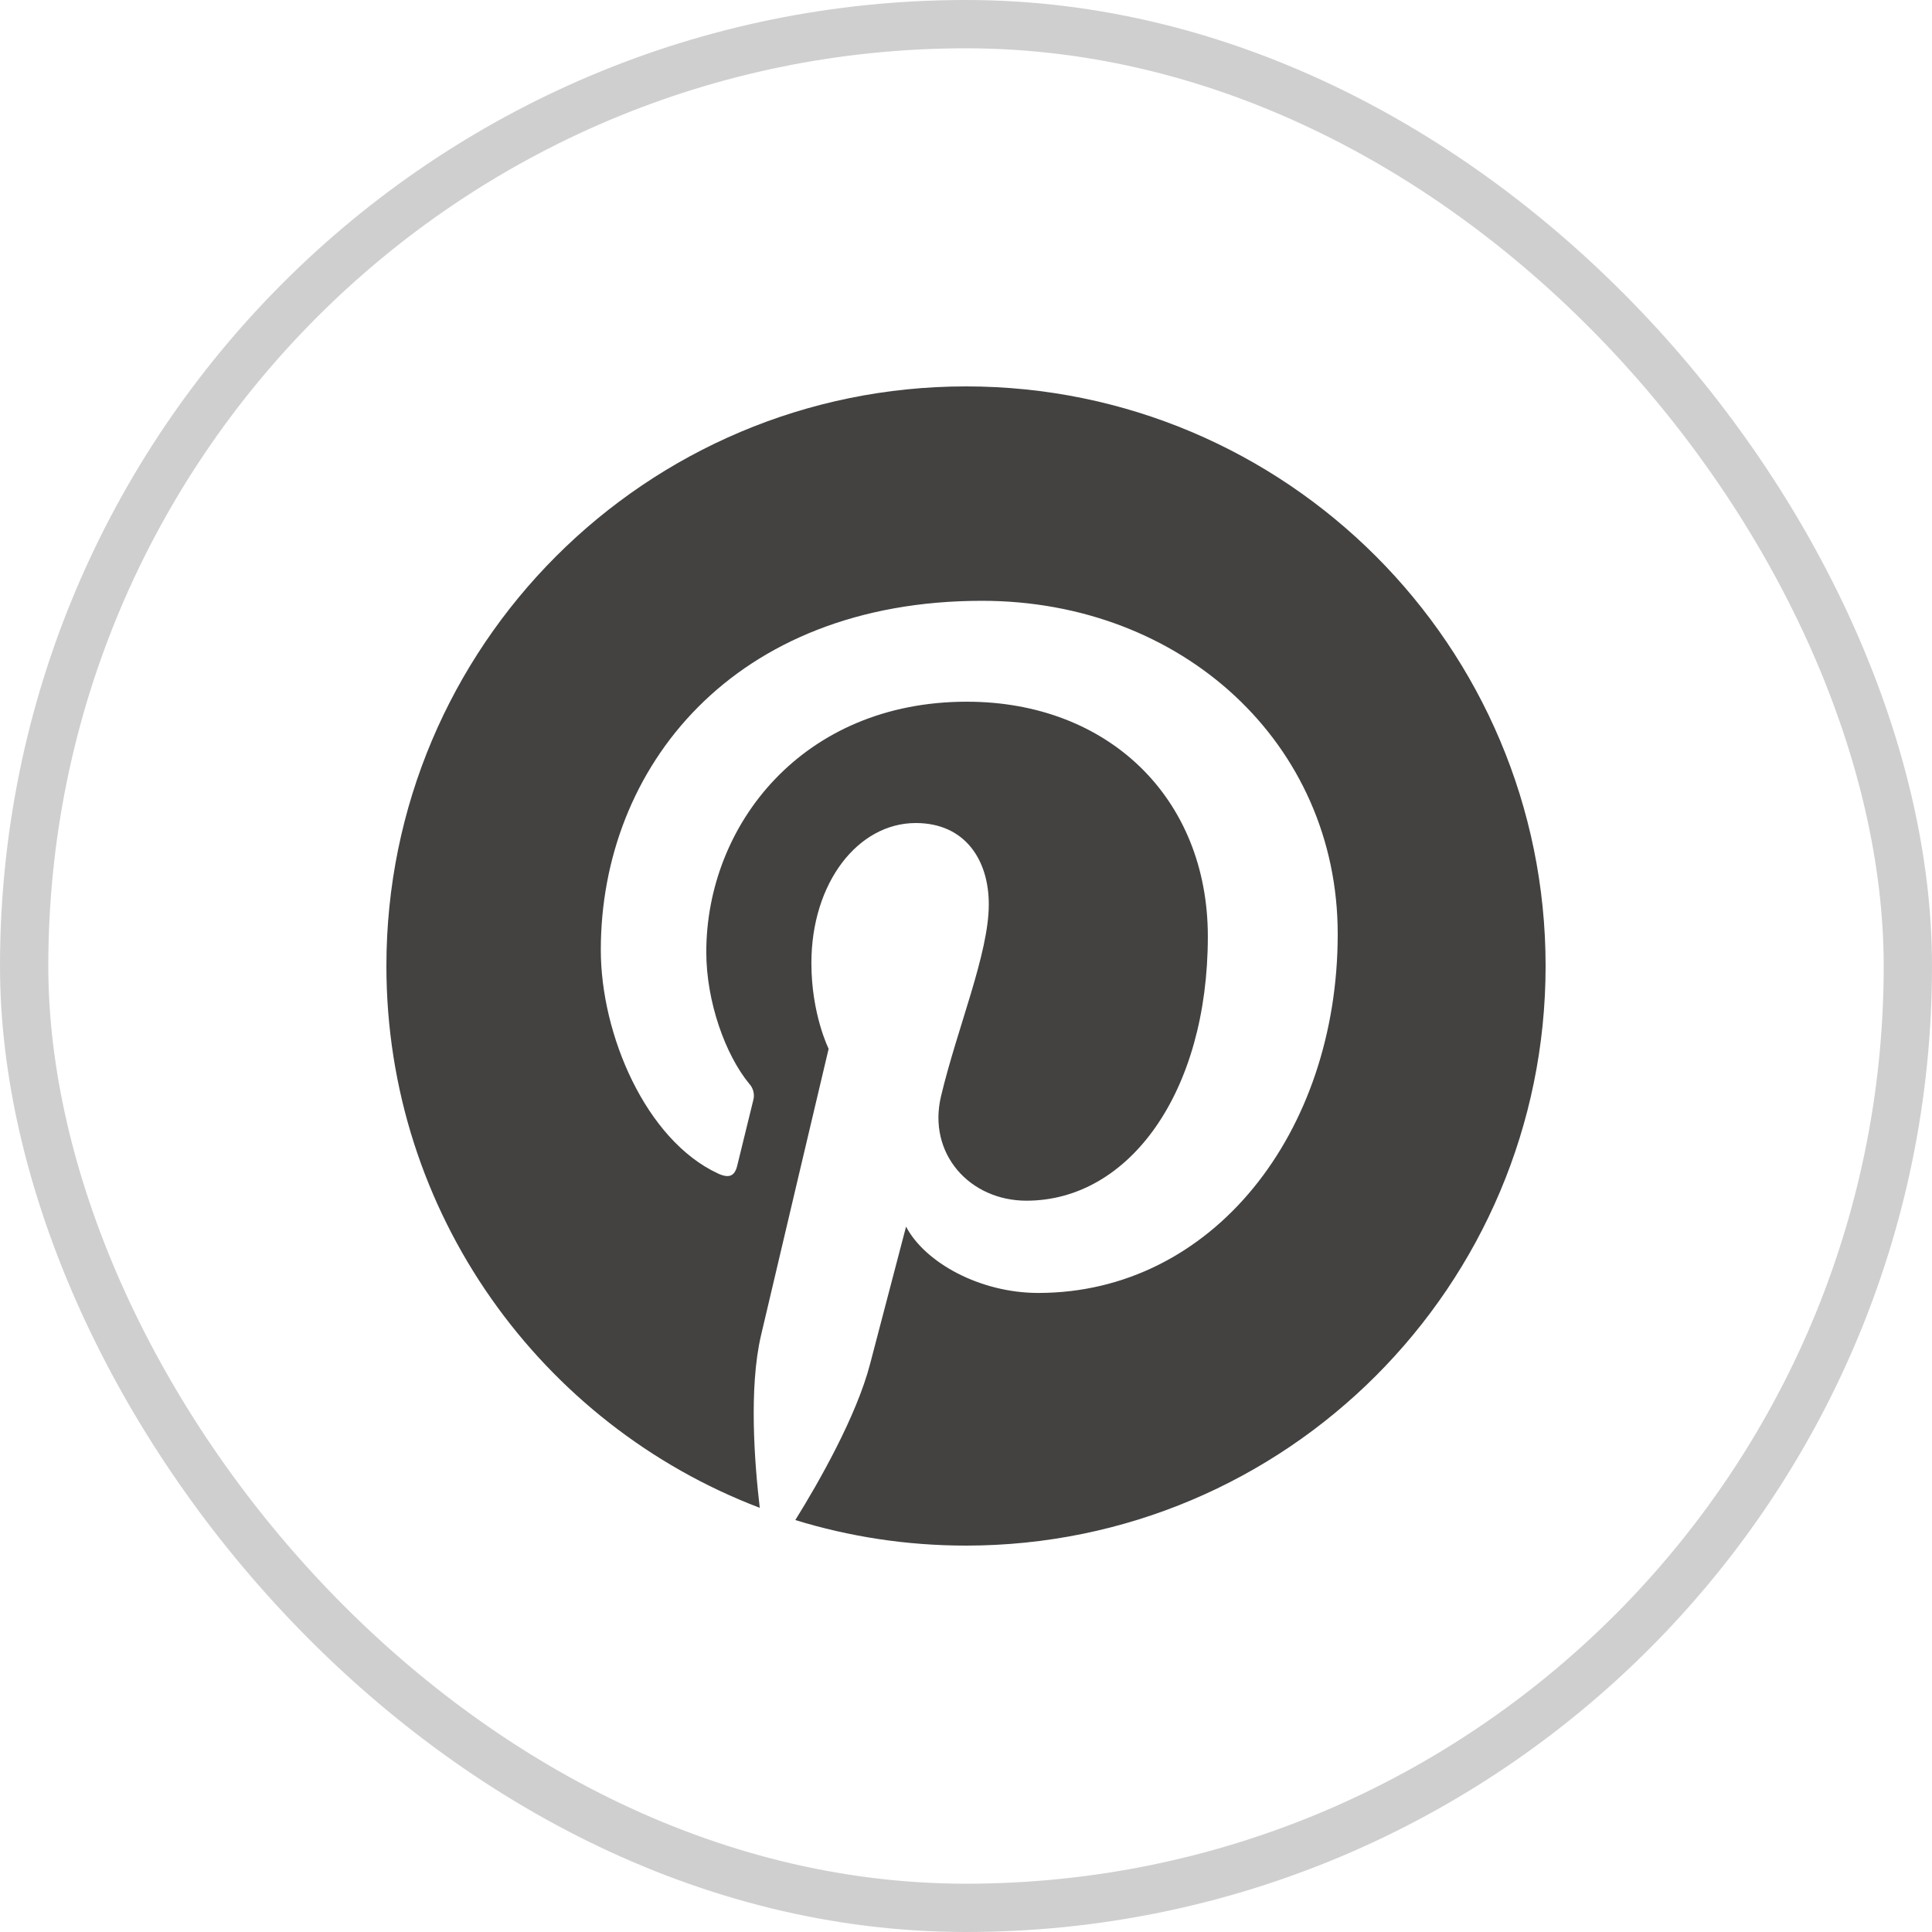
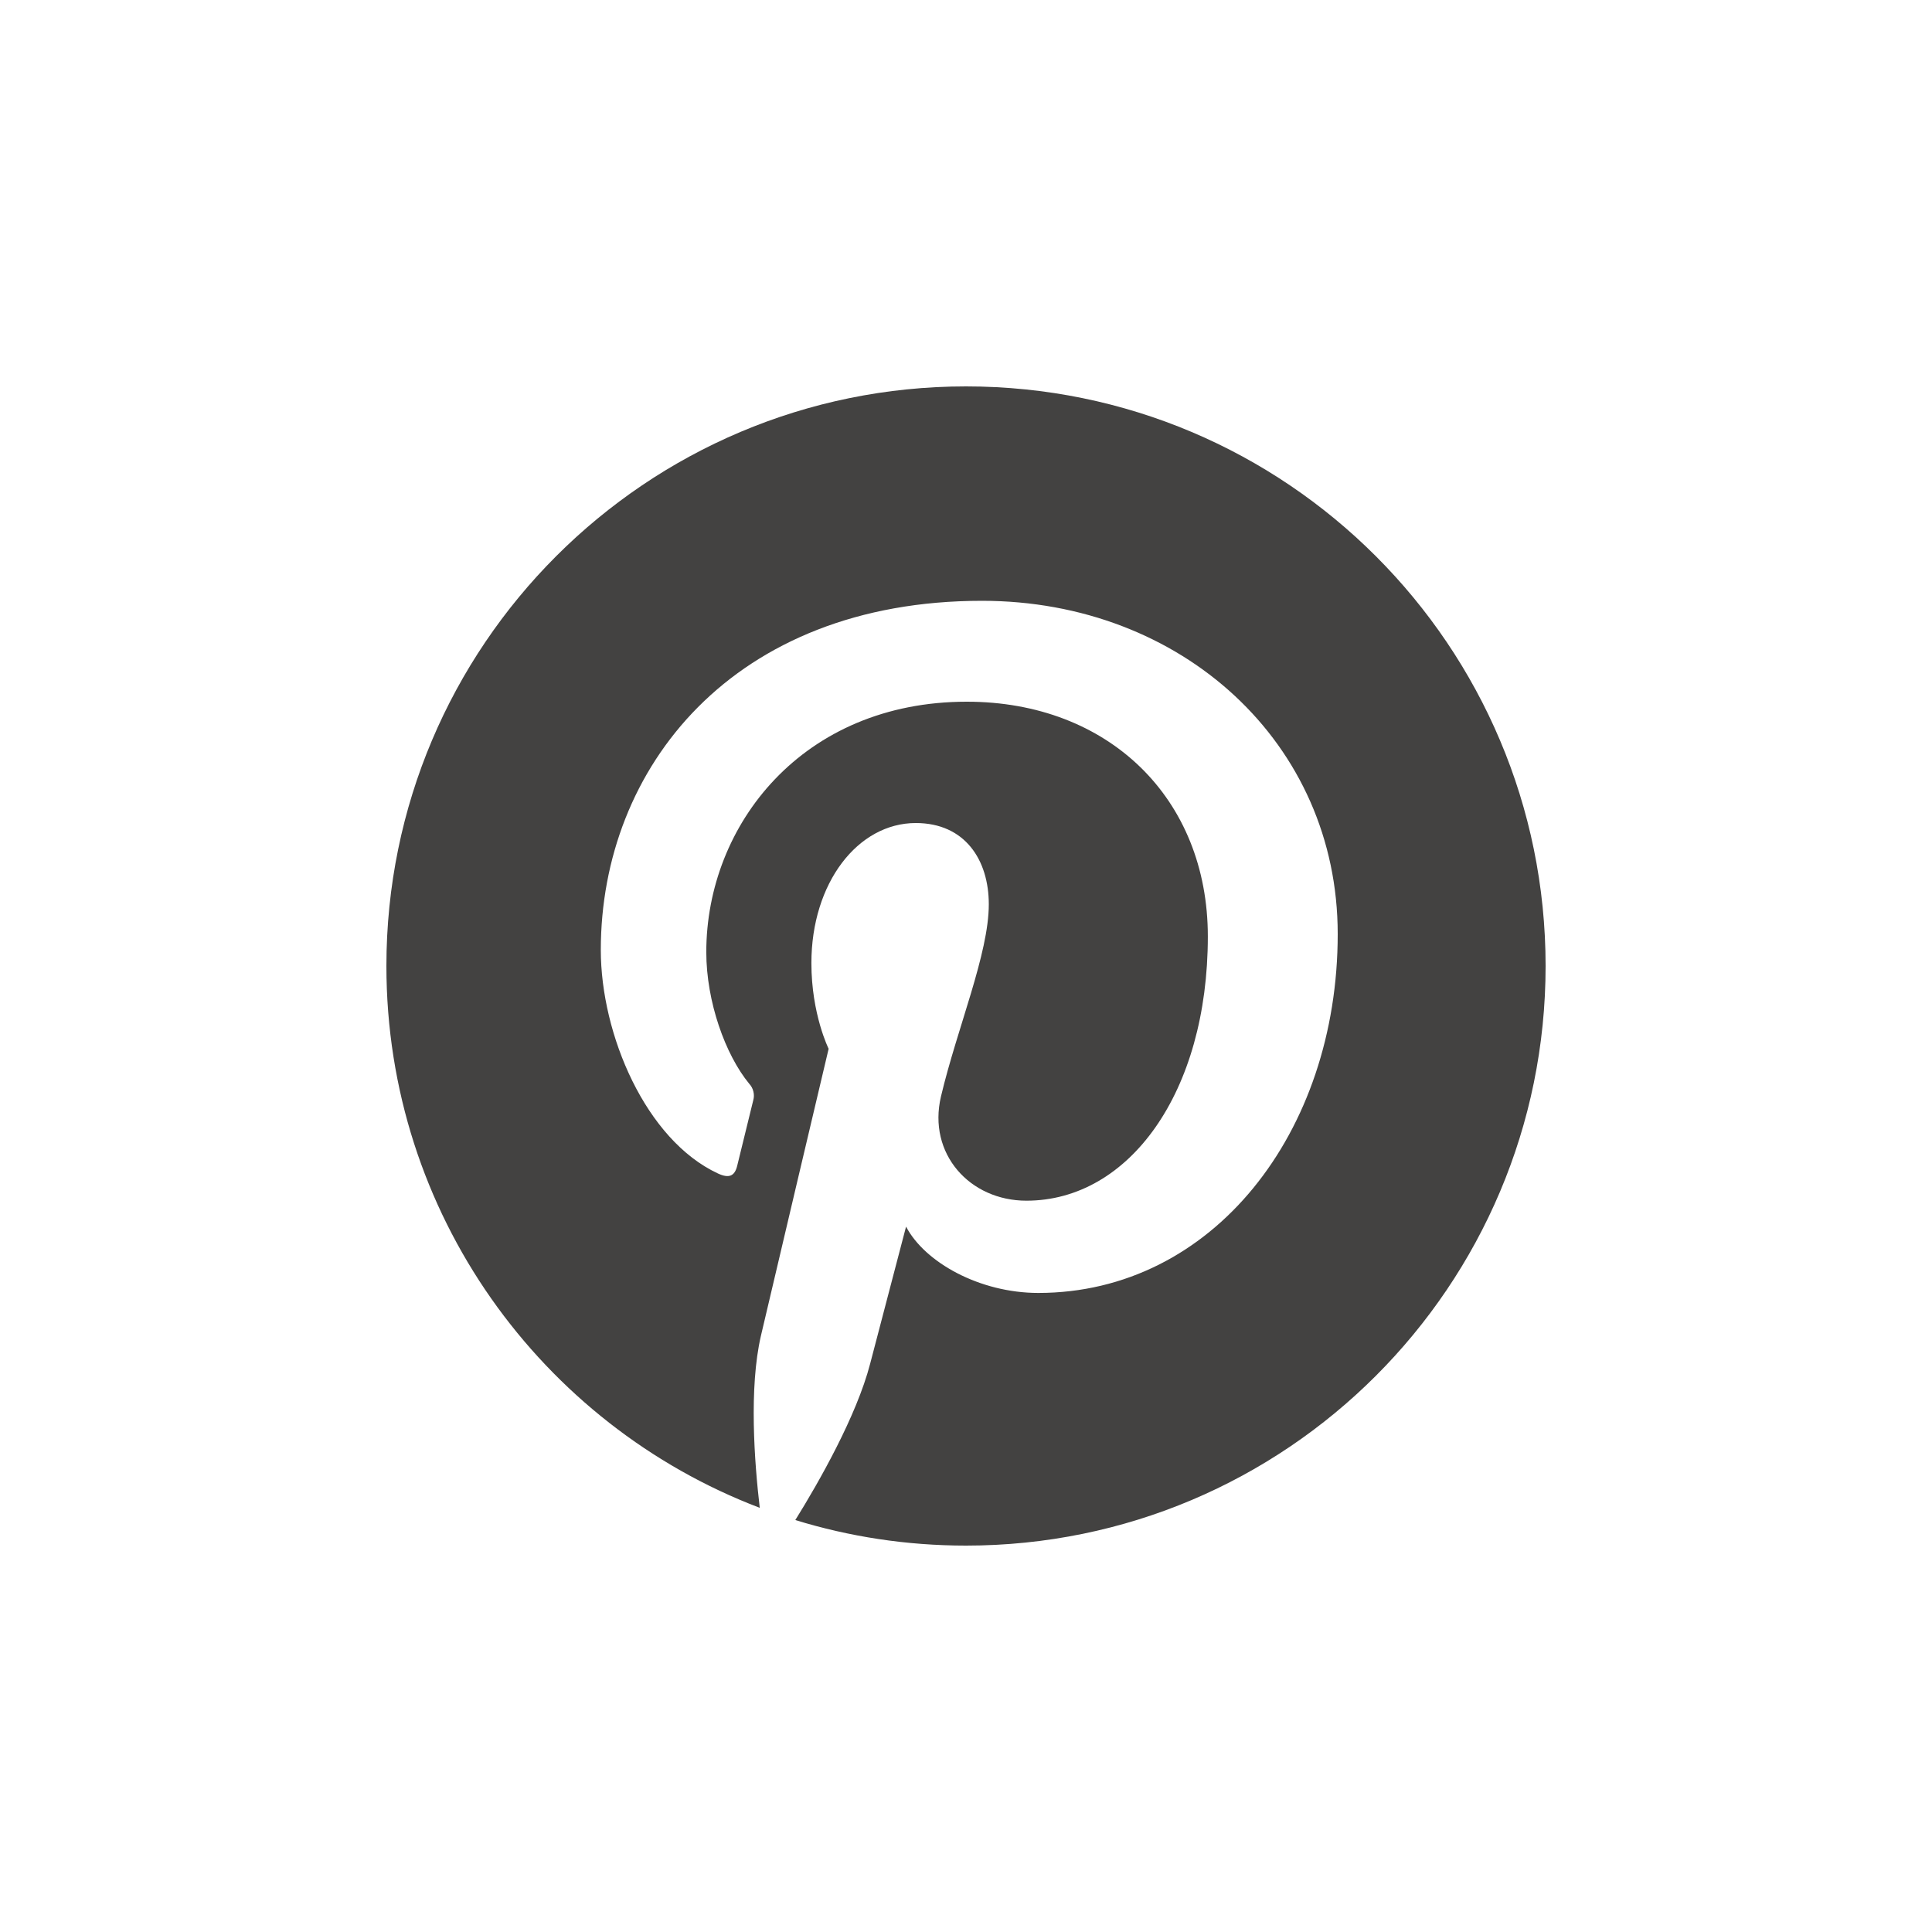
<svg xmlns="http://www.w3.org/2000/svg" width="40" height="40" viewBox="0 0 40 40" fill="none">
  <path d="M8 20C8 25.123 11.211 29.497 15.73 31.218C15.62 30.281 15.503 28.736 15.755 27.652C15.972 26.72 17.156 21.714 17.156 21.714C17.156 21.714 16.799 20.999 16.799 19.94C16.799 18.28 17.761 17.04 18.96 17.04C19.98 17.04 20.472 17.805 20.472 18.722C20.472 19.747 19.819 21.279 19.482 22.7C19.201 23.889 20.079 24.859 21.251 24.859C23.374 24.859 25.007 22.62 25.007 19.388C25.007 16.527 22.951 14.528 20.016 14.528C16.618 14.528 14.623 17.077 14.623 19.712C14.623 20.739 15.018 21.839 15.512 22.438C15.554 22.483 15.584 22.539 15.598 22.599C15.613 22.659 15.612 22.721 15.595 22.781C15.504 23.159 15.302 23.97 15.263 24.136C15.21 24.354 15.09 24.401 14.863 24.295C13.371 23.601 12.439 21.42 12.439 19.668C12.439 15.899 15.176 12.439 20.331 12.439C24.475 12.439 27.696 15.392 27.696 19.338C27.696 23.455 25.101 26.769 21.497 26.769C20.286 26.769 19.149 26.139 18.759 25.396C18.759 25.396 18.16 27.678 18.015 28.236C17.733 29.32 16.951 30.692 16.466 31.471C17.584 31.815 18.77 32 20 32C26.627 32 32 26.627 32 20C32 13.373 26.627 8 20 8C13.373 8 8 13.373 8 20Z" fill="#434241" />
-   <rect x="0.5" y="0.5" width="39" height="39" rx="19.5" stroke="#434241" stroke-opacity="0.25" />
</svg>